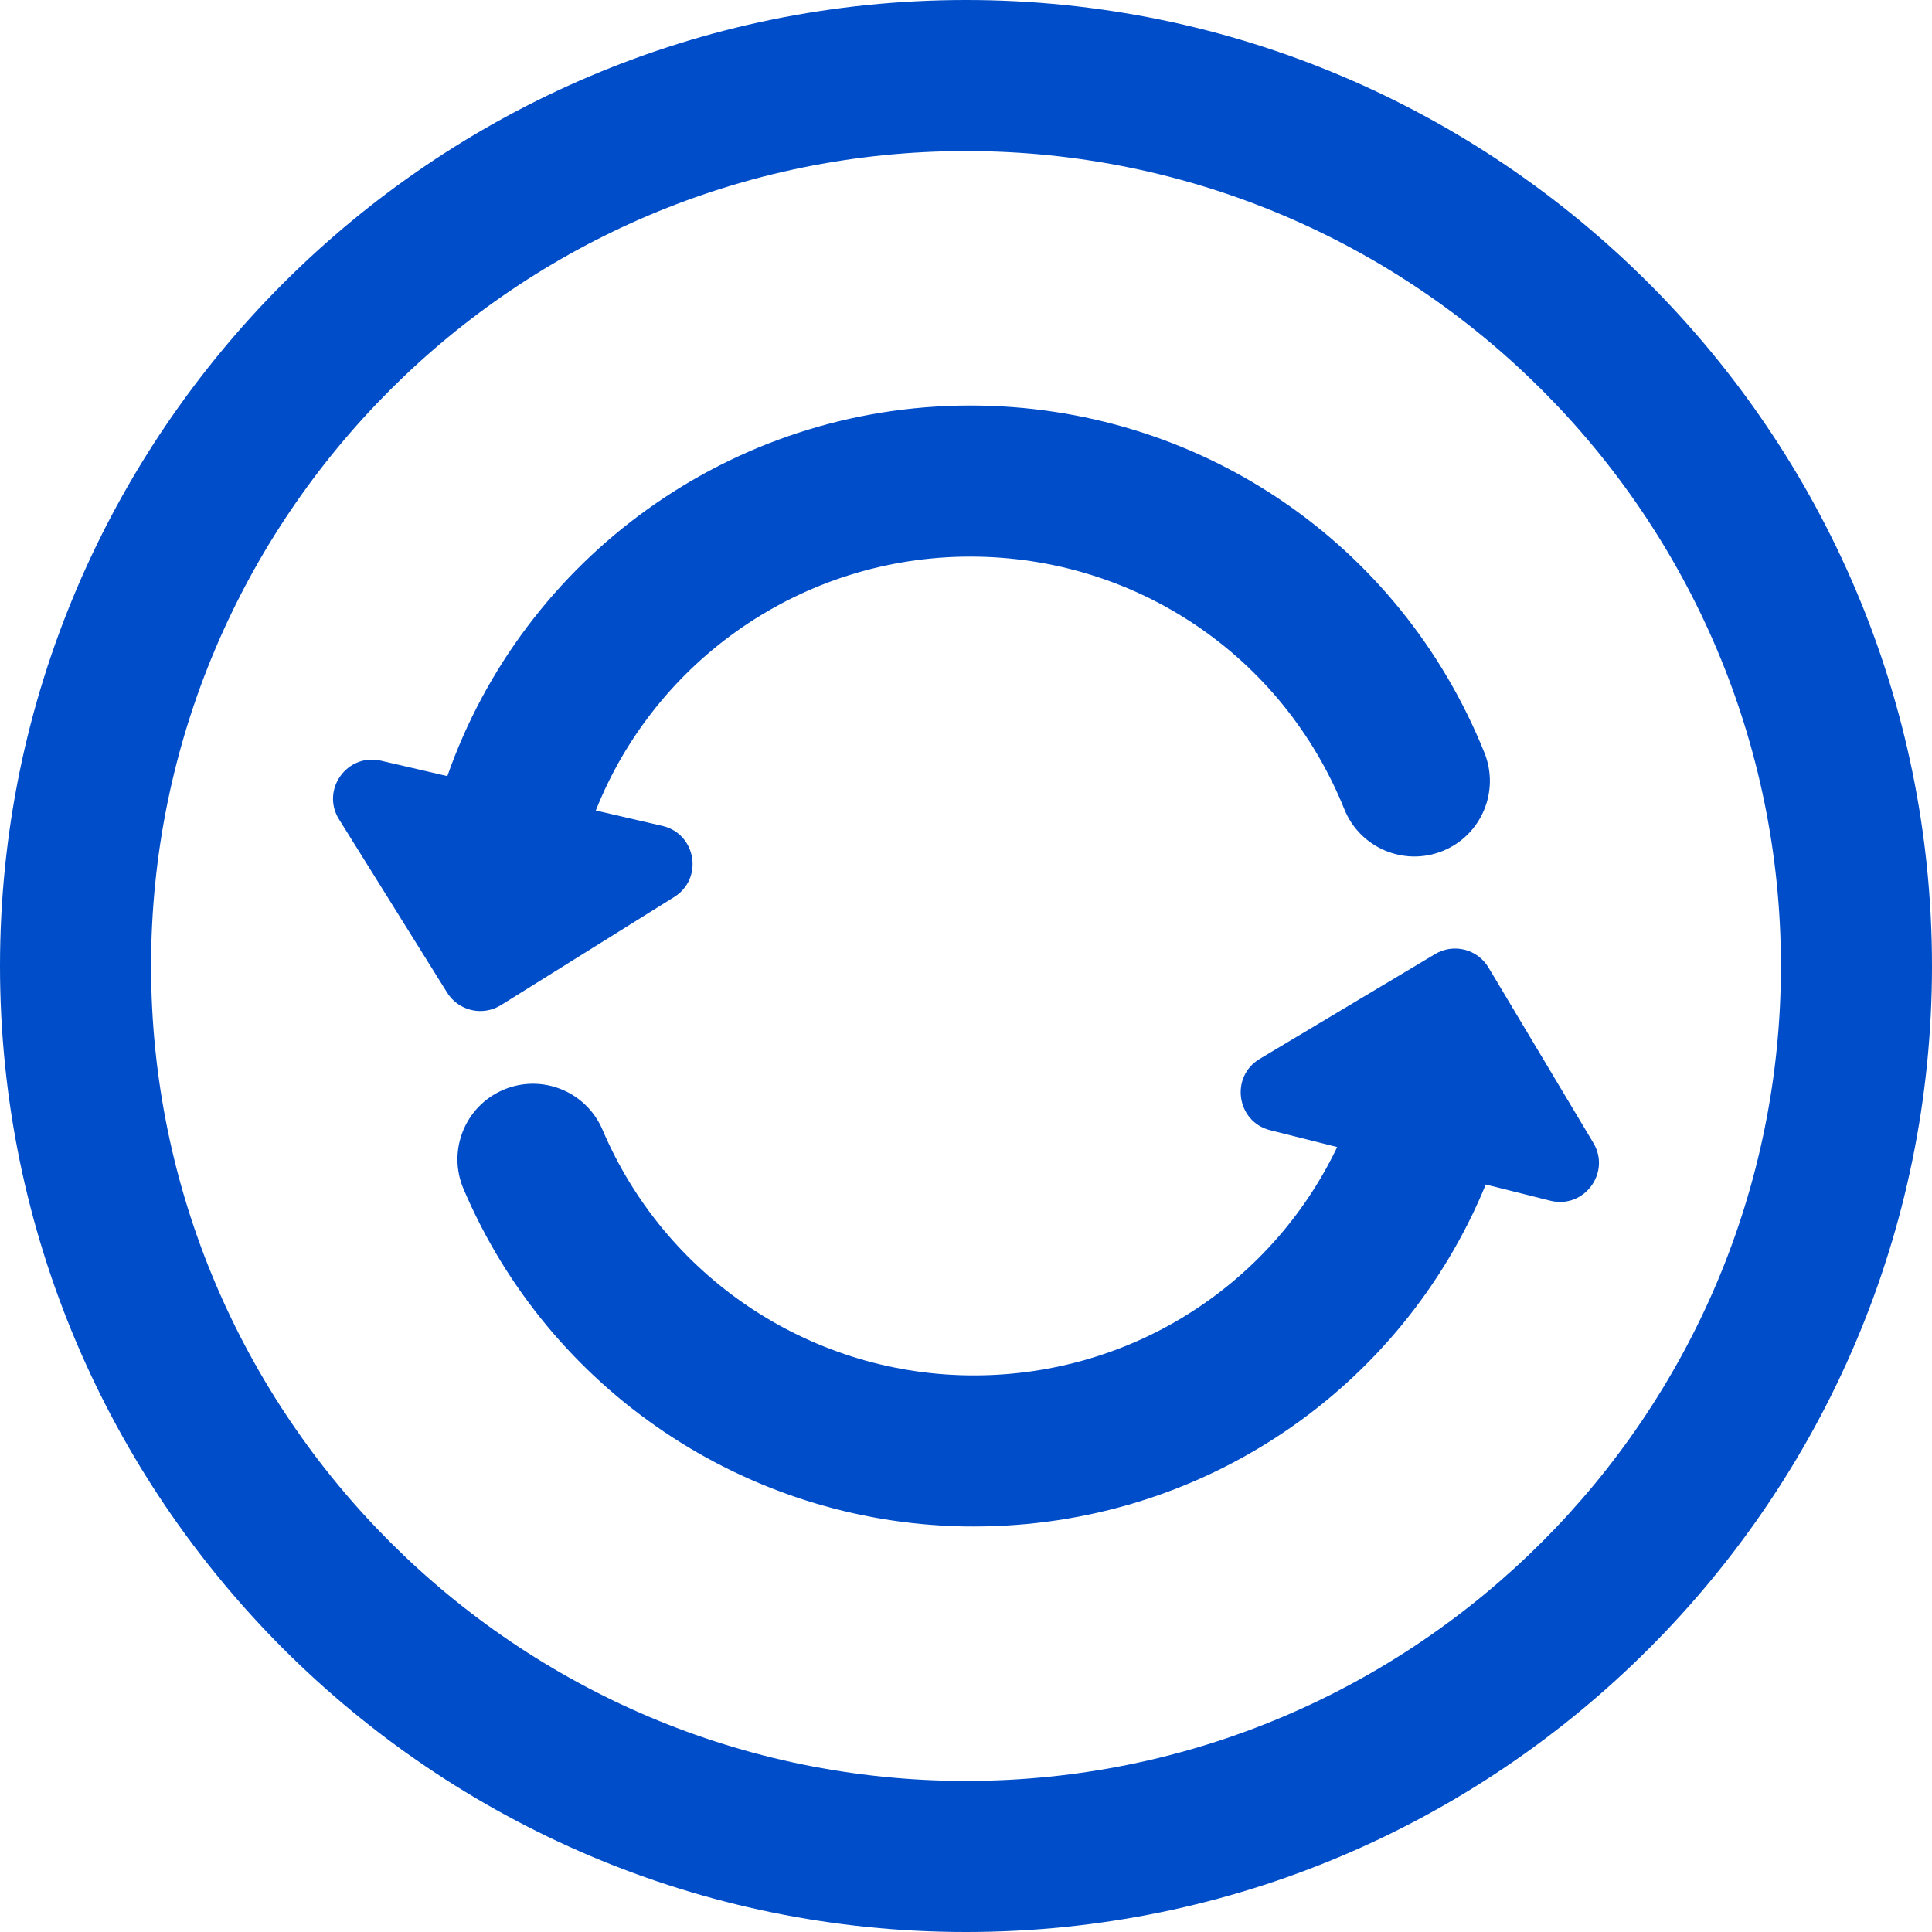
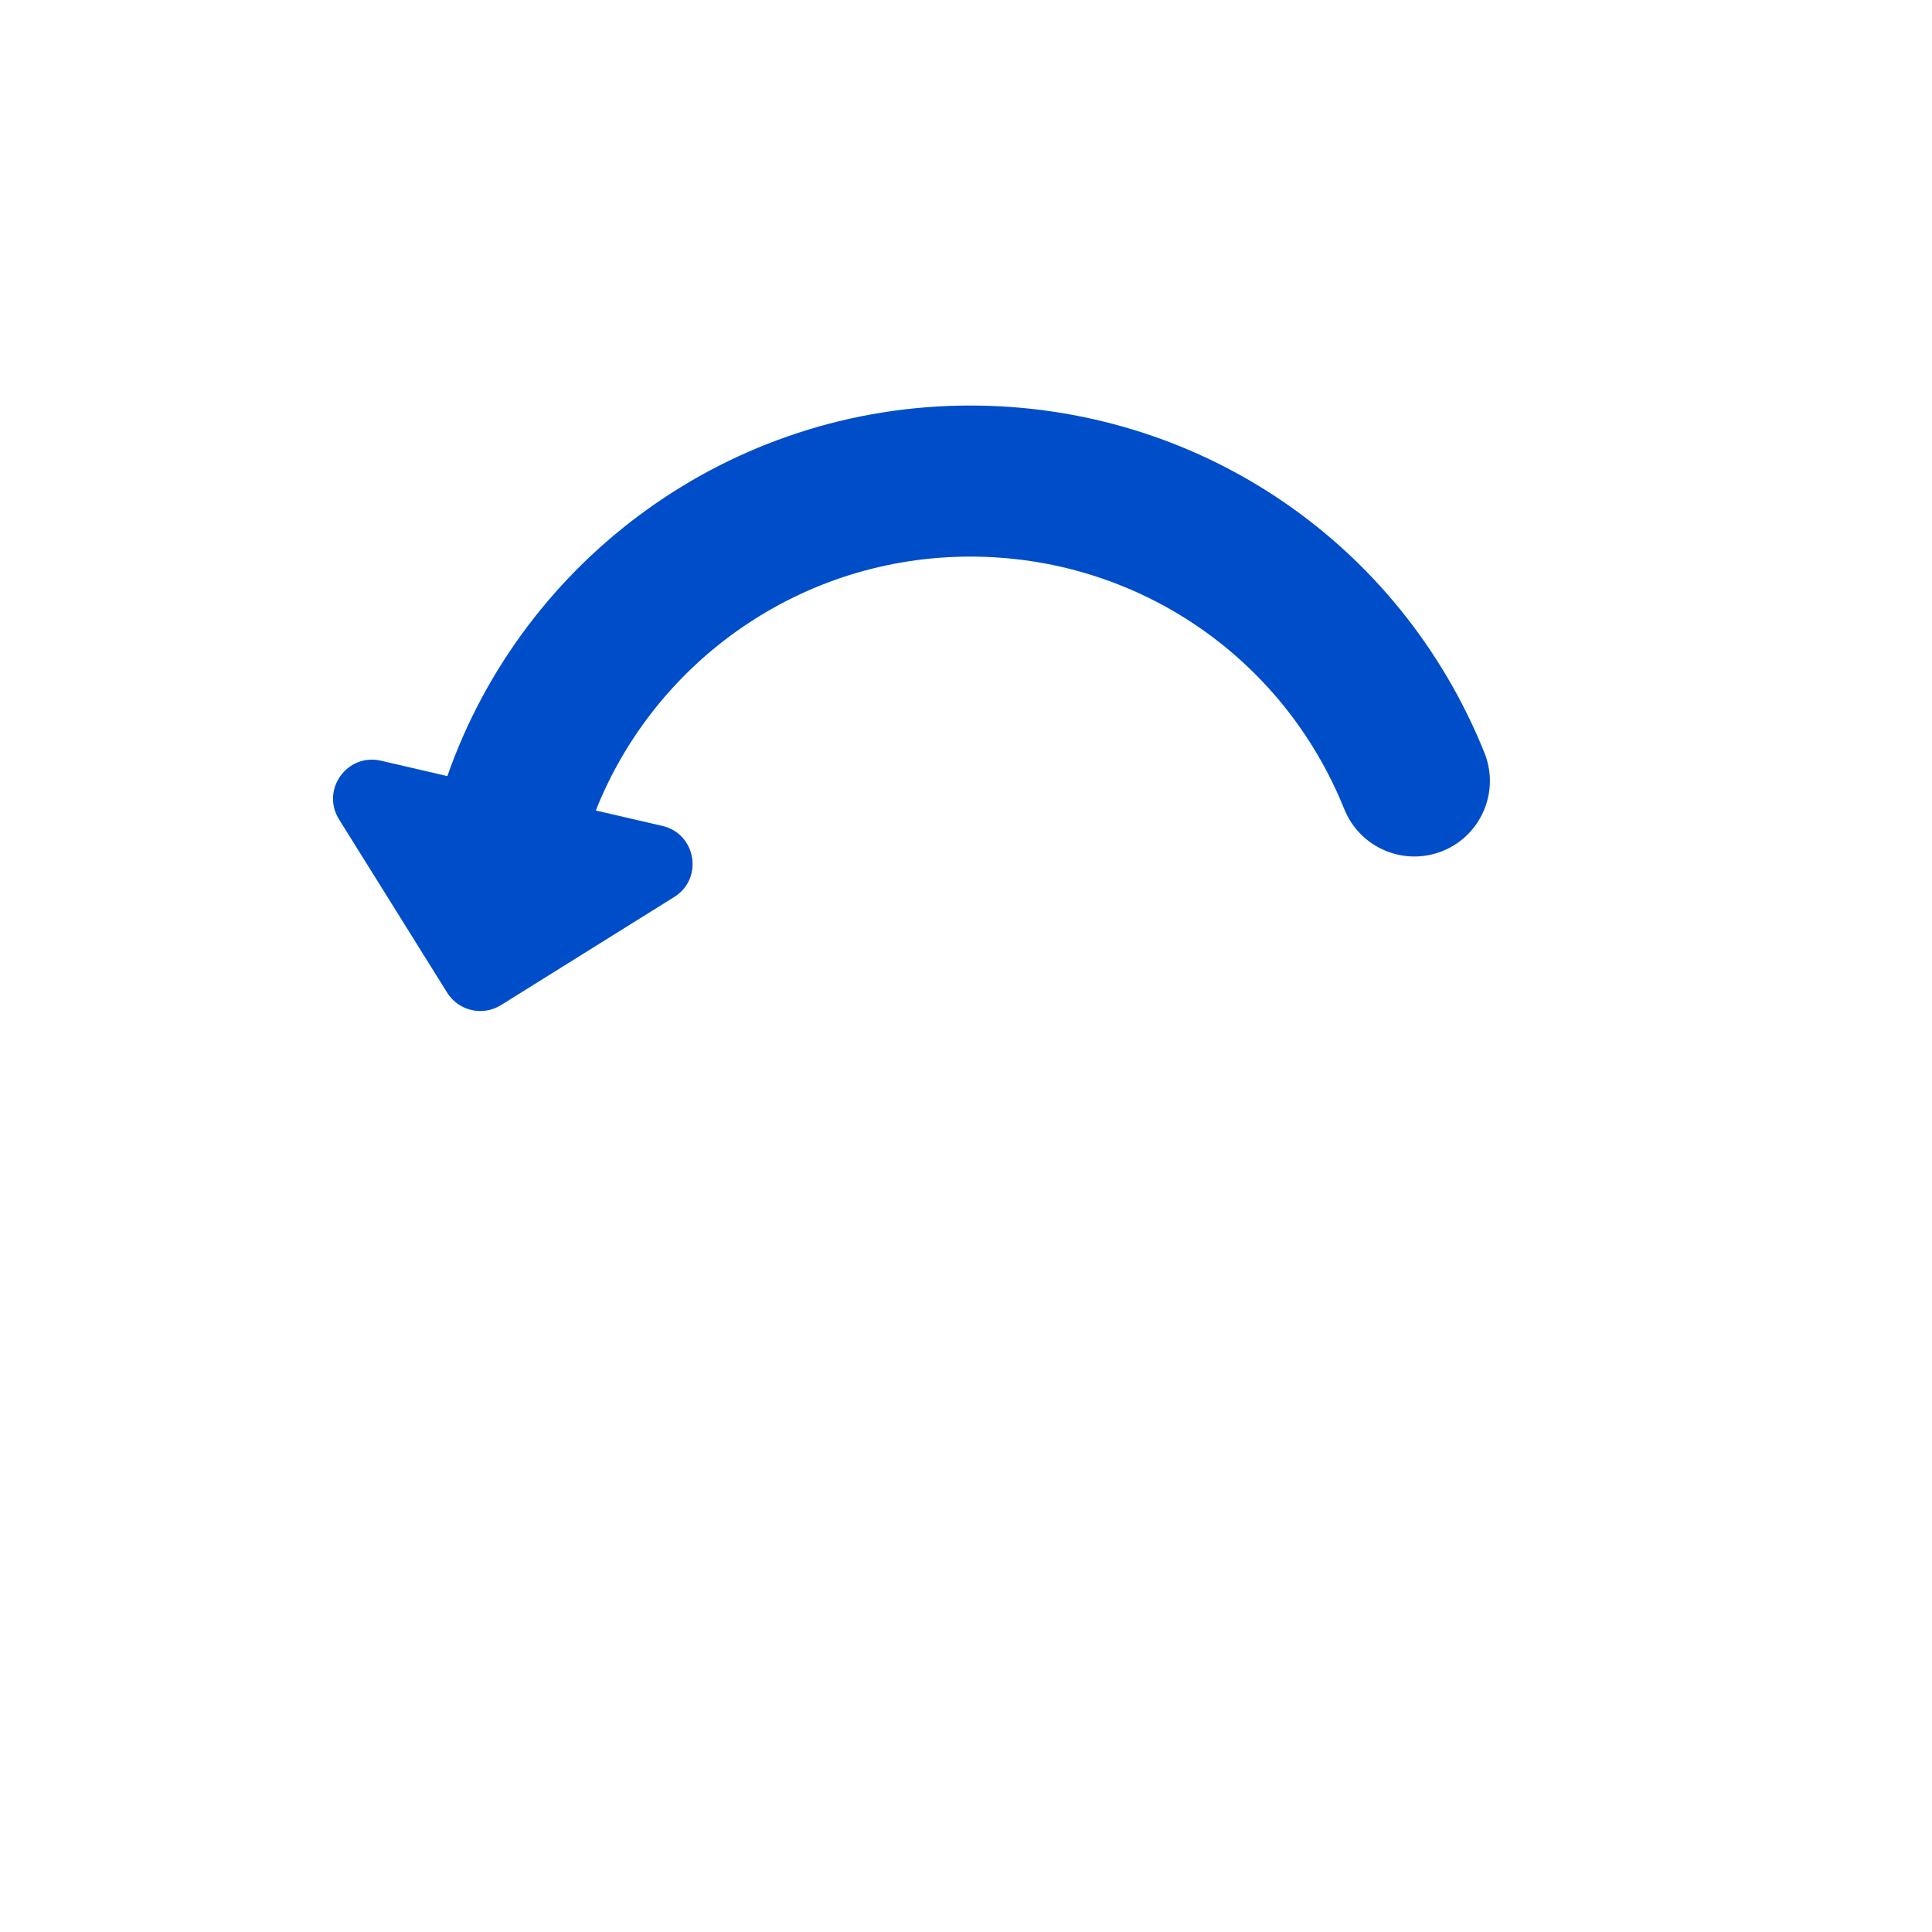
<svg xmlns="http://www.w3.org/2000/svg" width="31" height="31" viewBox="0 0 31 31" fill="none">
-   <path d="M15.5 0C6.953 0 0 6.953 0 15.5C0 24.047 6.953 31 15.5 31C24.047 31 31 24.047 31 15.5C31 6.953 24.047 0 15.5 0ZM15.5 28.576C8.29 28.576 2.424 22.71 2.424 15.5C2.424 8.29 8.29 2.424 15.5 2.424C22.71 2.424 28.576 8.29 28.576 15.5C28.576 22.71 22.71 28.576 15.5 28.576Z" fill="#004DC9" />
  <path d="M8.038 16.128L10.818 14.393C11.291 14.098 11.171 13.378 10.628 13.252L9.56 13.005C10.516 10.598 12.867 8.931 15.568 8.931C18.222 8.931 20.578 10.522 21.57 12.983C21.82 13.604 22.526 13.905 23.147 13.655C23.768 13.405 24.068 12.698 23.818 12.077C22.455 8.693 19.217 6.507 15.568 6.507C11.727 6.507 8.401 8.959 7.178 12.453L6.113 12.206C5.569 12.08 5.145 12.674 5.44 13.147L7.175 15.928C7.358 16.221 7.744 16.311 8.038 16.128Z" fill="#004DC9" />
-   <path d="M25.566 18.338L23.884 15.525C23.707 15.228 23.323 15.131 23.026 15.309L20.213 16.99C19.734 17.276 19.84 17.999 20.381 18.135L21.456 18.405C20.387 20.643 18.095 22.115 15.506 22.068C12.957 22.022 10.665 20.475 9.668 18.128C9.406 17.512 8.694 17.224 8.078 17.486C7.462 17.748 7.175 18.46 7.437 19.076C8.807 22.302 11.958 24.428 15.462 24.492C15.517 24.493 15.572 24.493 15.627 24.493C19.292 24.493 22.494 22.284 23.84 19.006L24.875 19.266C25.416 19.402 25.852 18.817 25.566 18.338Z" fill="#004DC9" />
</svg>